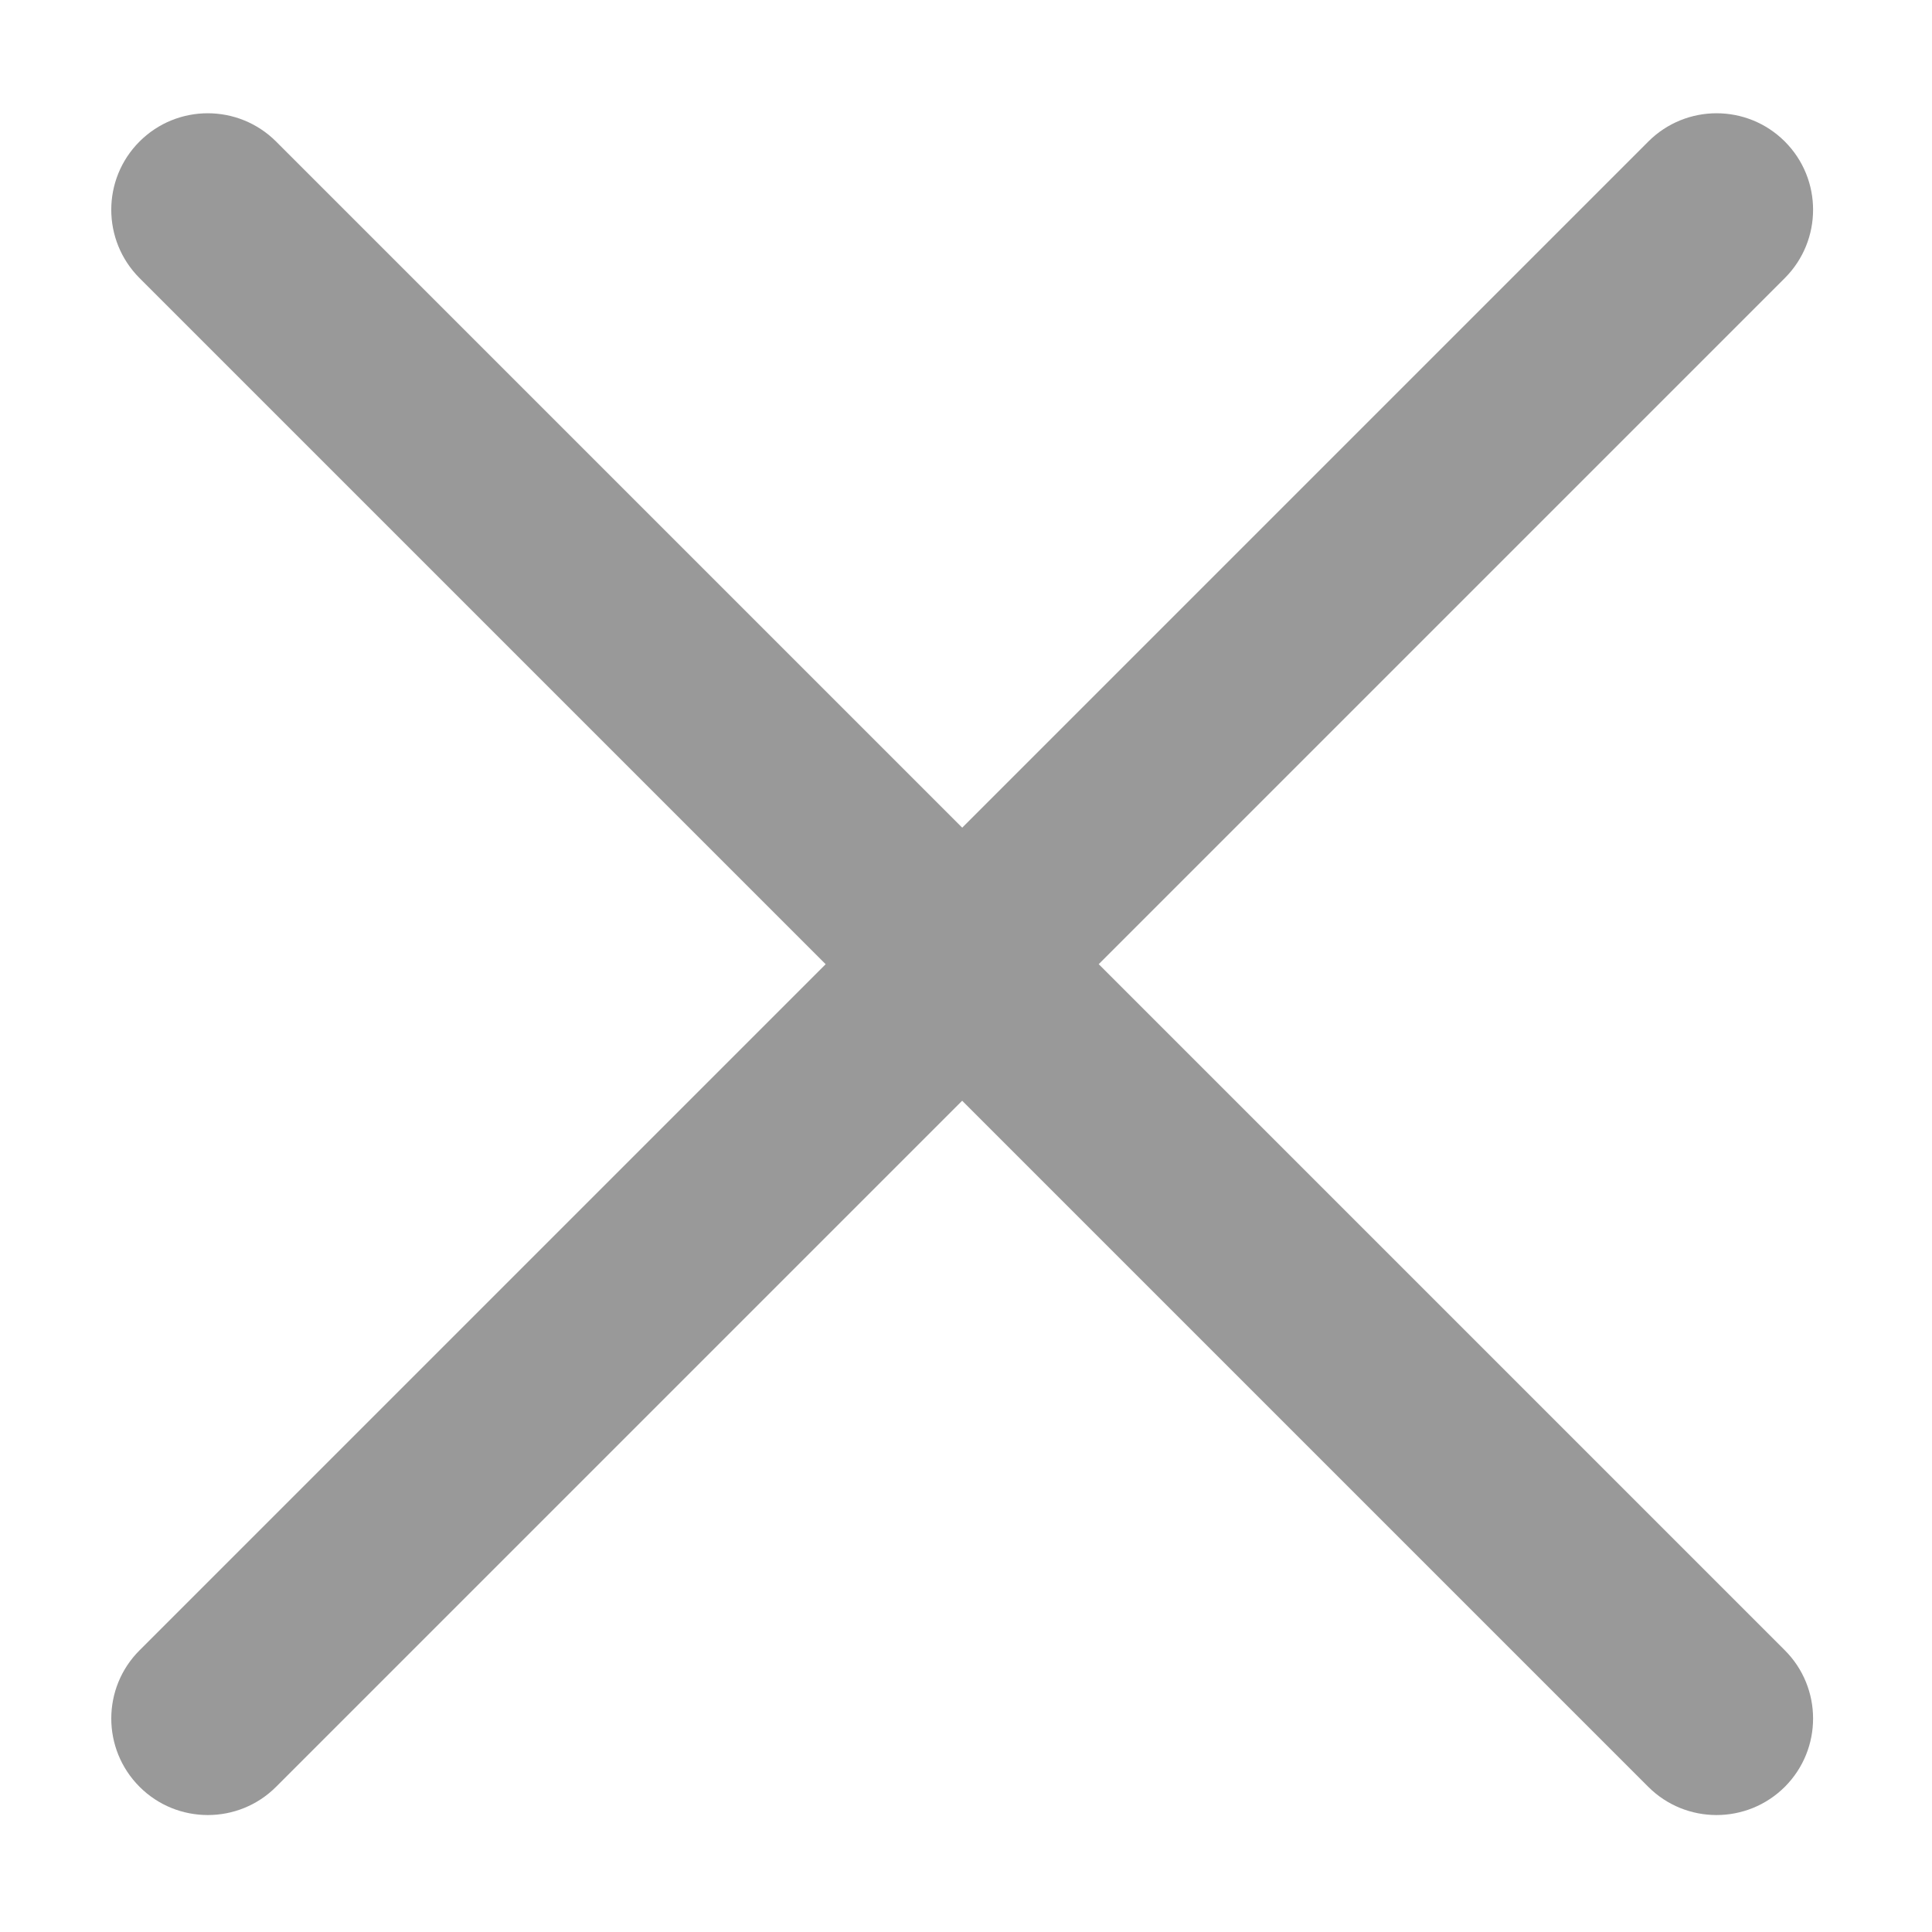
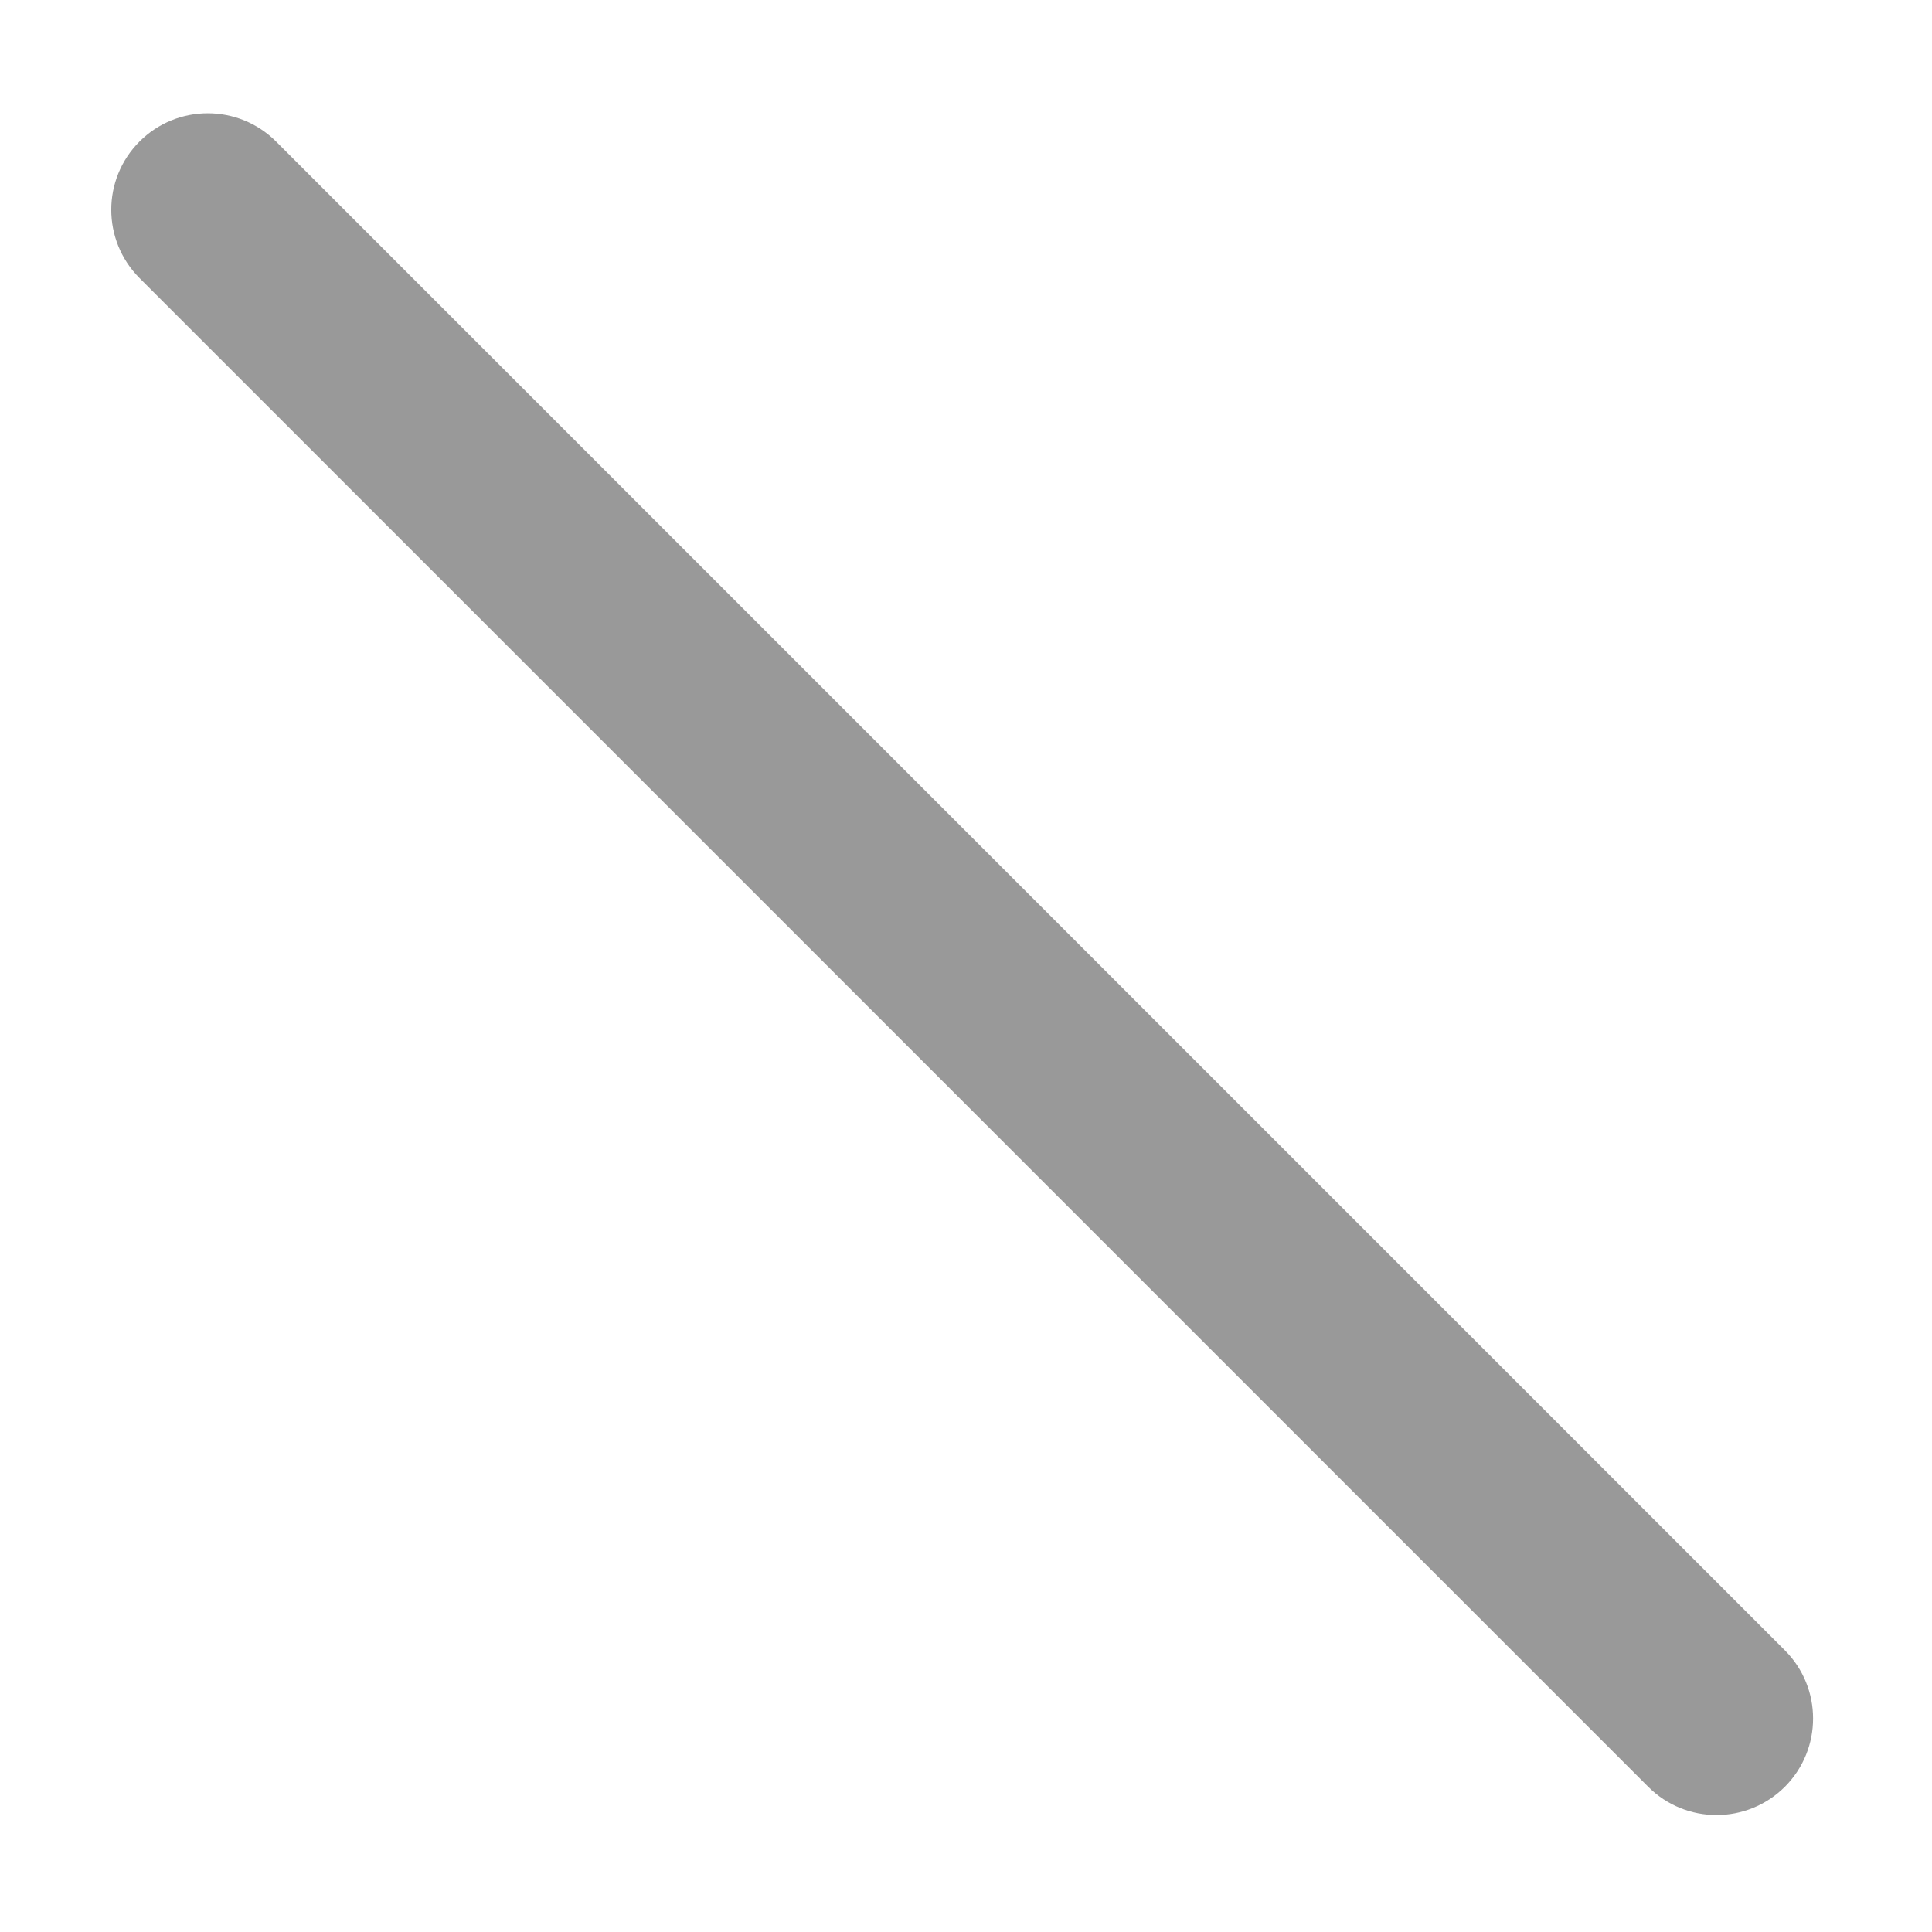
<svg xmlns="http://www.w3.org/2000/svg" width="28" height="28" viewBox="0 0 28 28" fill="none">
  <path d="M24.877 26.305C24.519 26.305 24.161 26.169 23.888 25.896L2.022 4.03C1.476 3.483 1.476 2.597 2.022 2.051C2.568 1.505 3.454 1.505 4.001 2.051L25.867 23.917C26.413 24.463 26.413 25.349 25.867 25.896C25.593 26.169 25.235 26.305 24.877 26.305H24.877Z" fill="#999999" />
-   <path d="M3.012 26.305C2.654 26.305 2.296 26.169 2.023 25.896C1.476 25.349 1.476 24.463 2.023 23.917L23.889 2.051C24.435 1.505 25.321 1.505 25.867 2.051C26.413 2.597 26.413 3.483 25.867 4.03L4.001 25.896C3.728 26.169 3.37 26.305 3.012 26.305L3.012 26.305Z" fill="#999999" />
</svg>